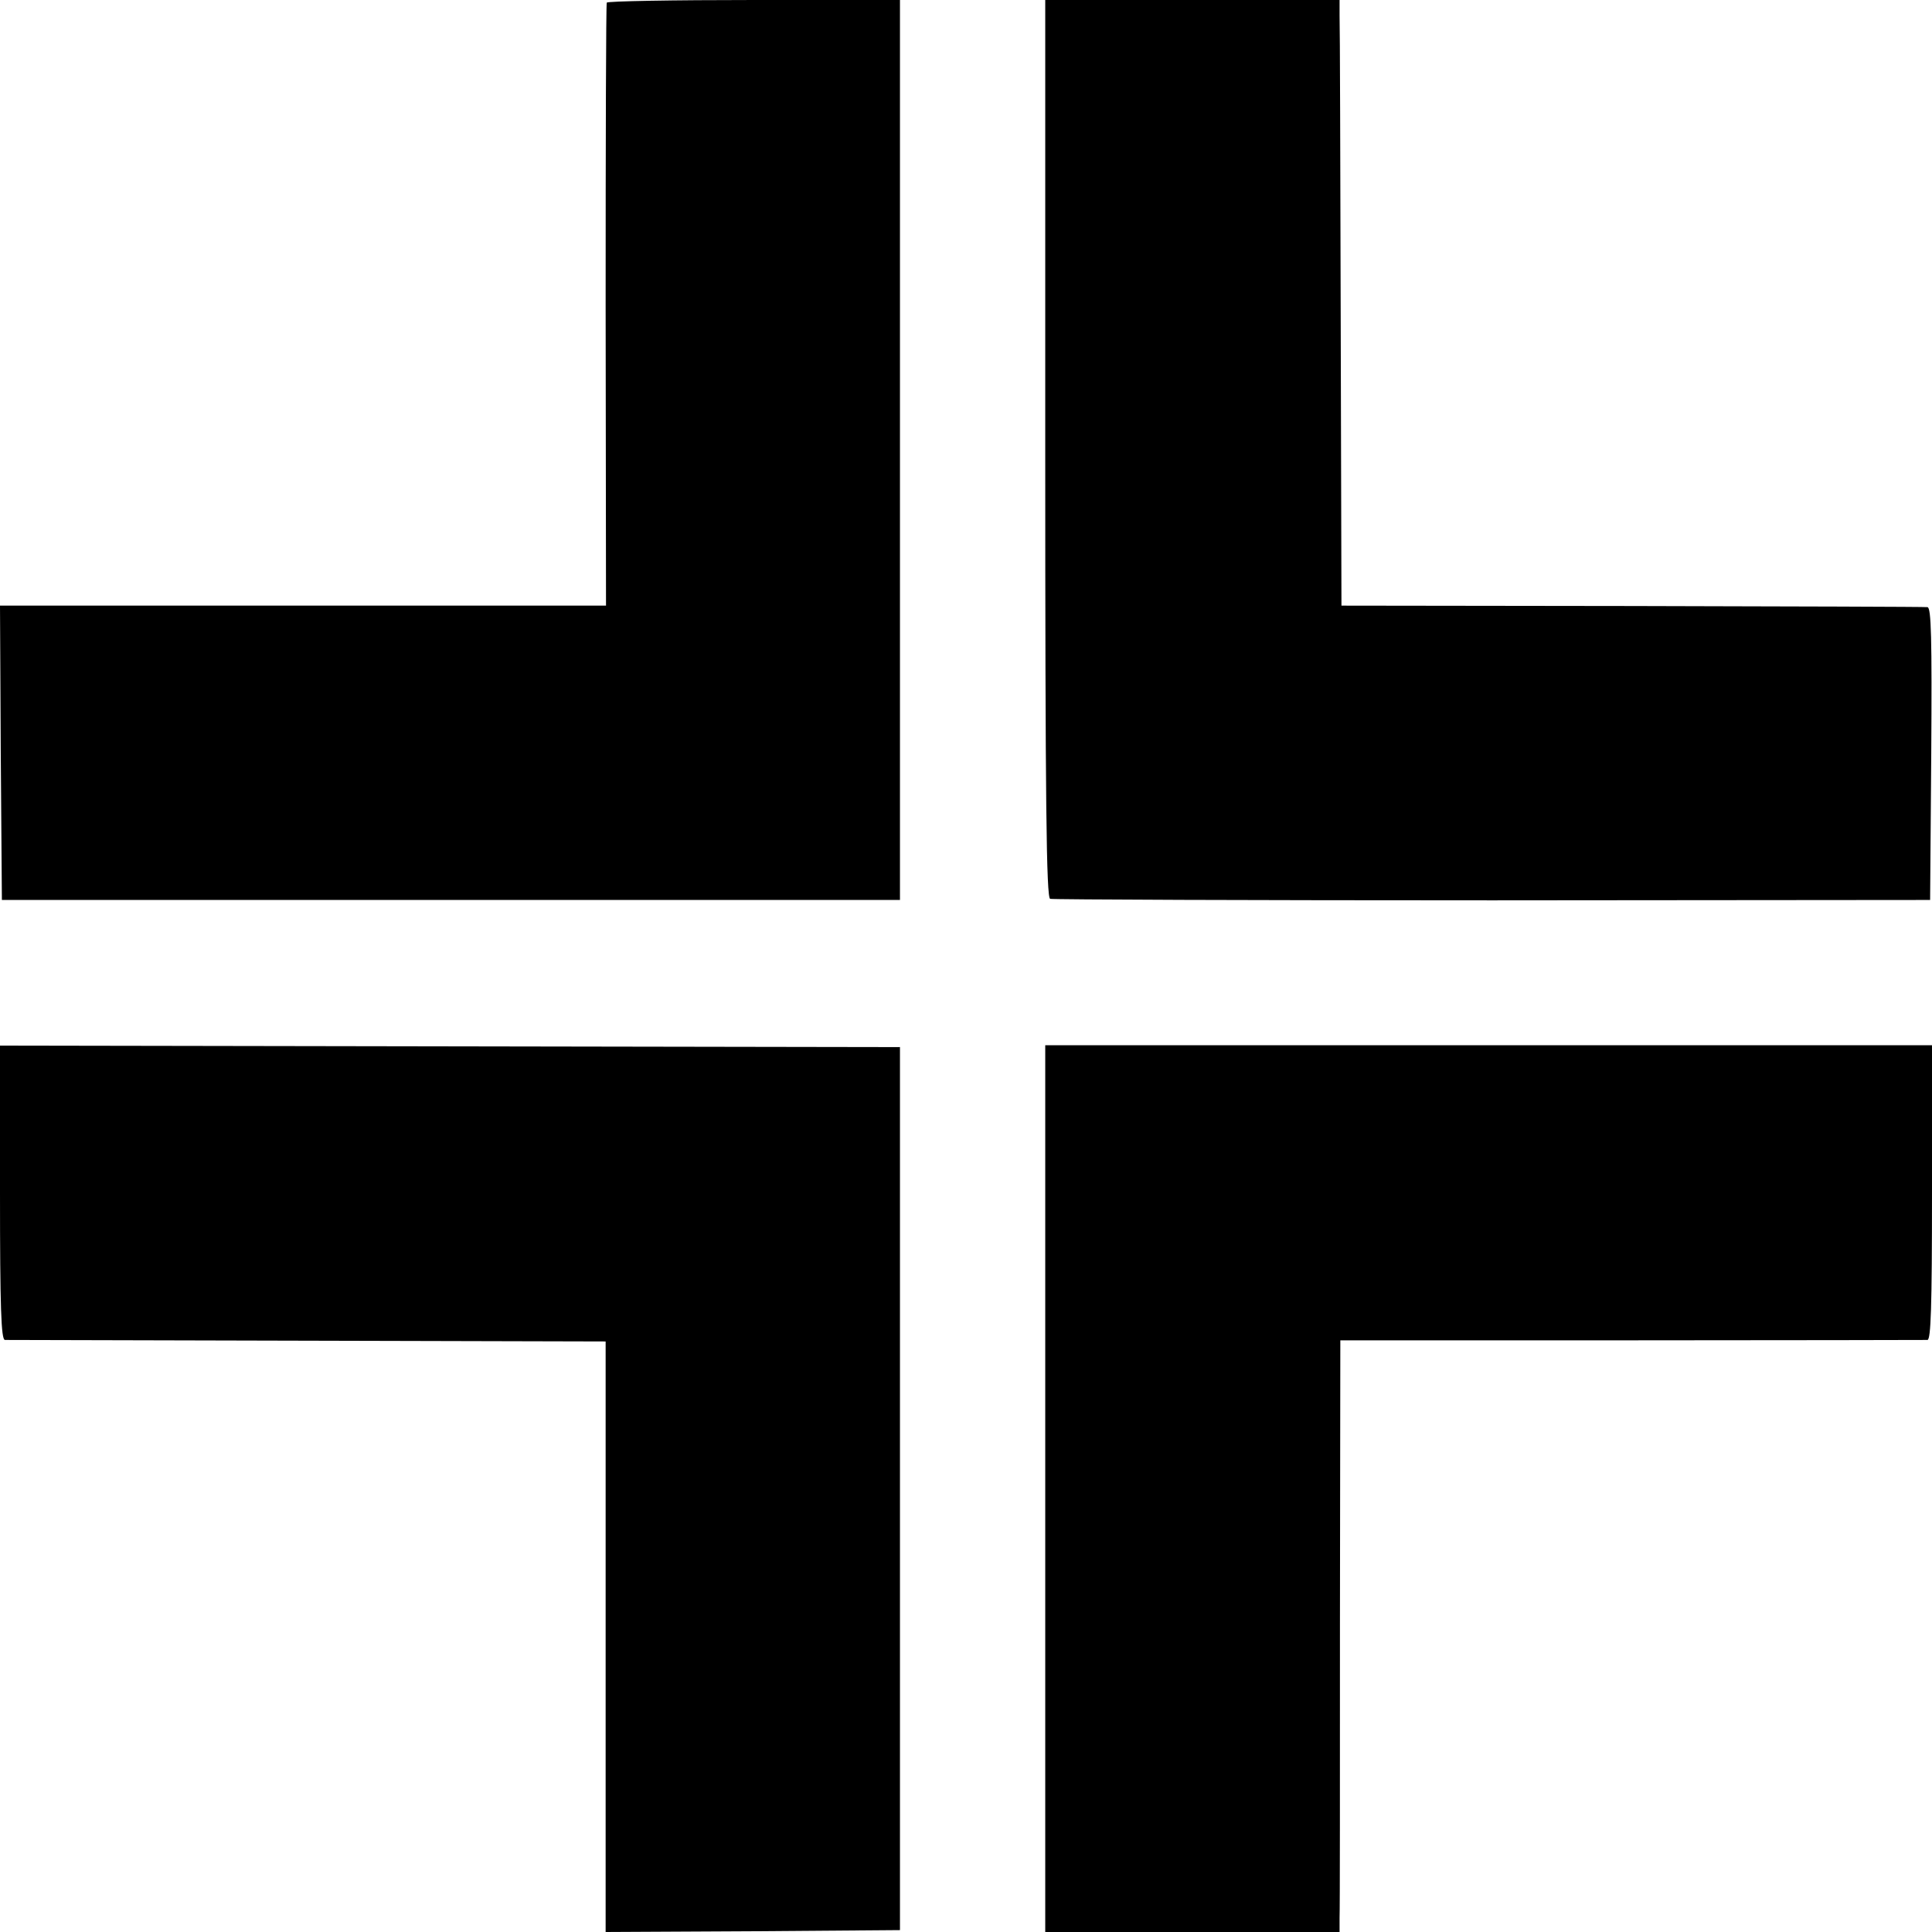
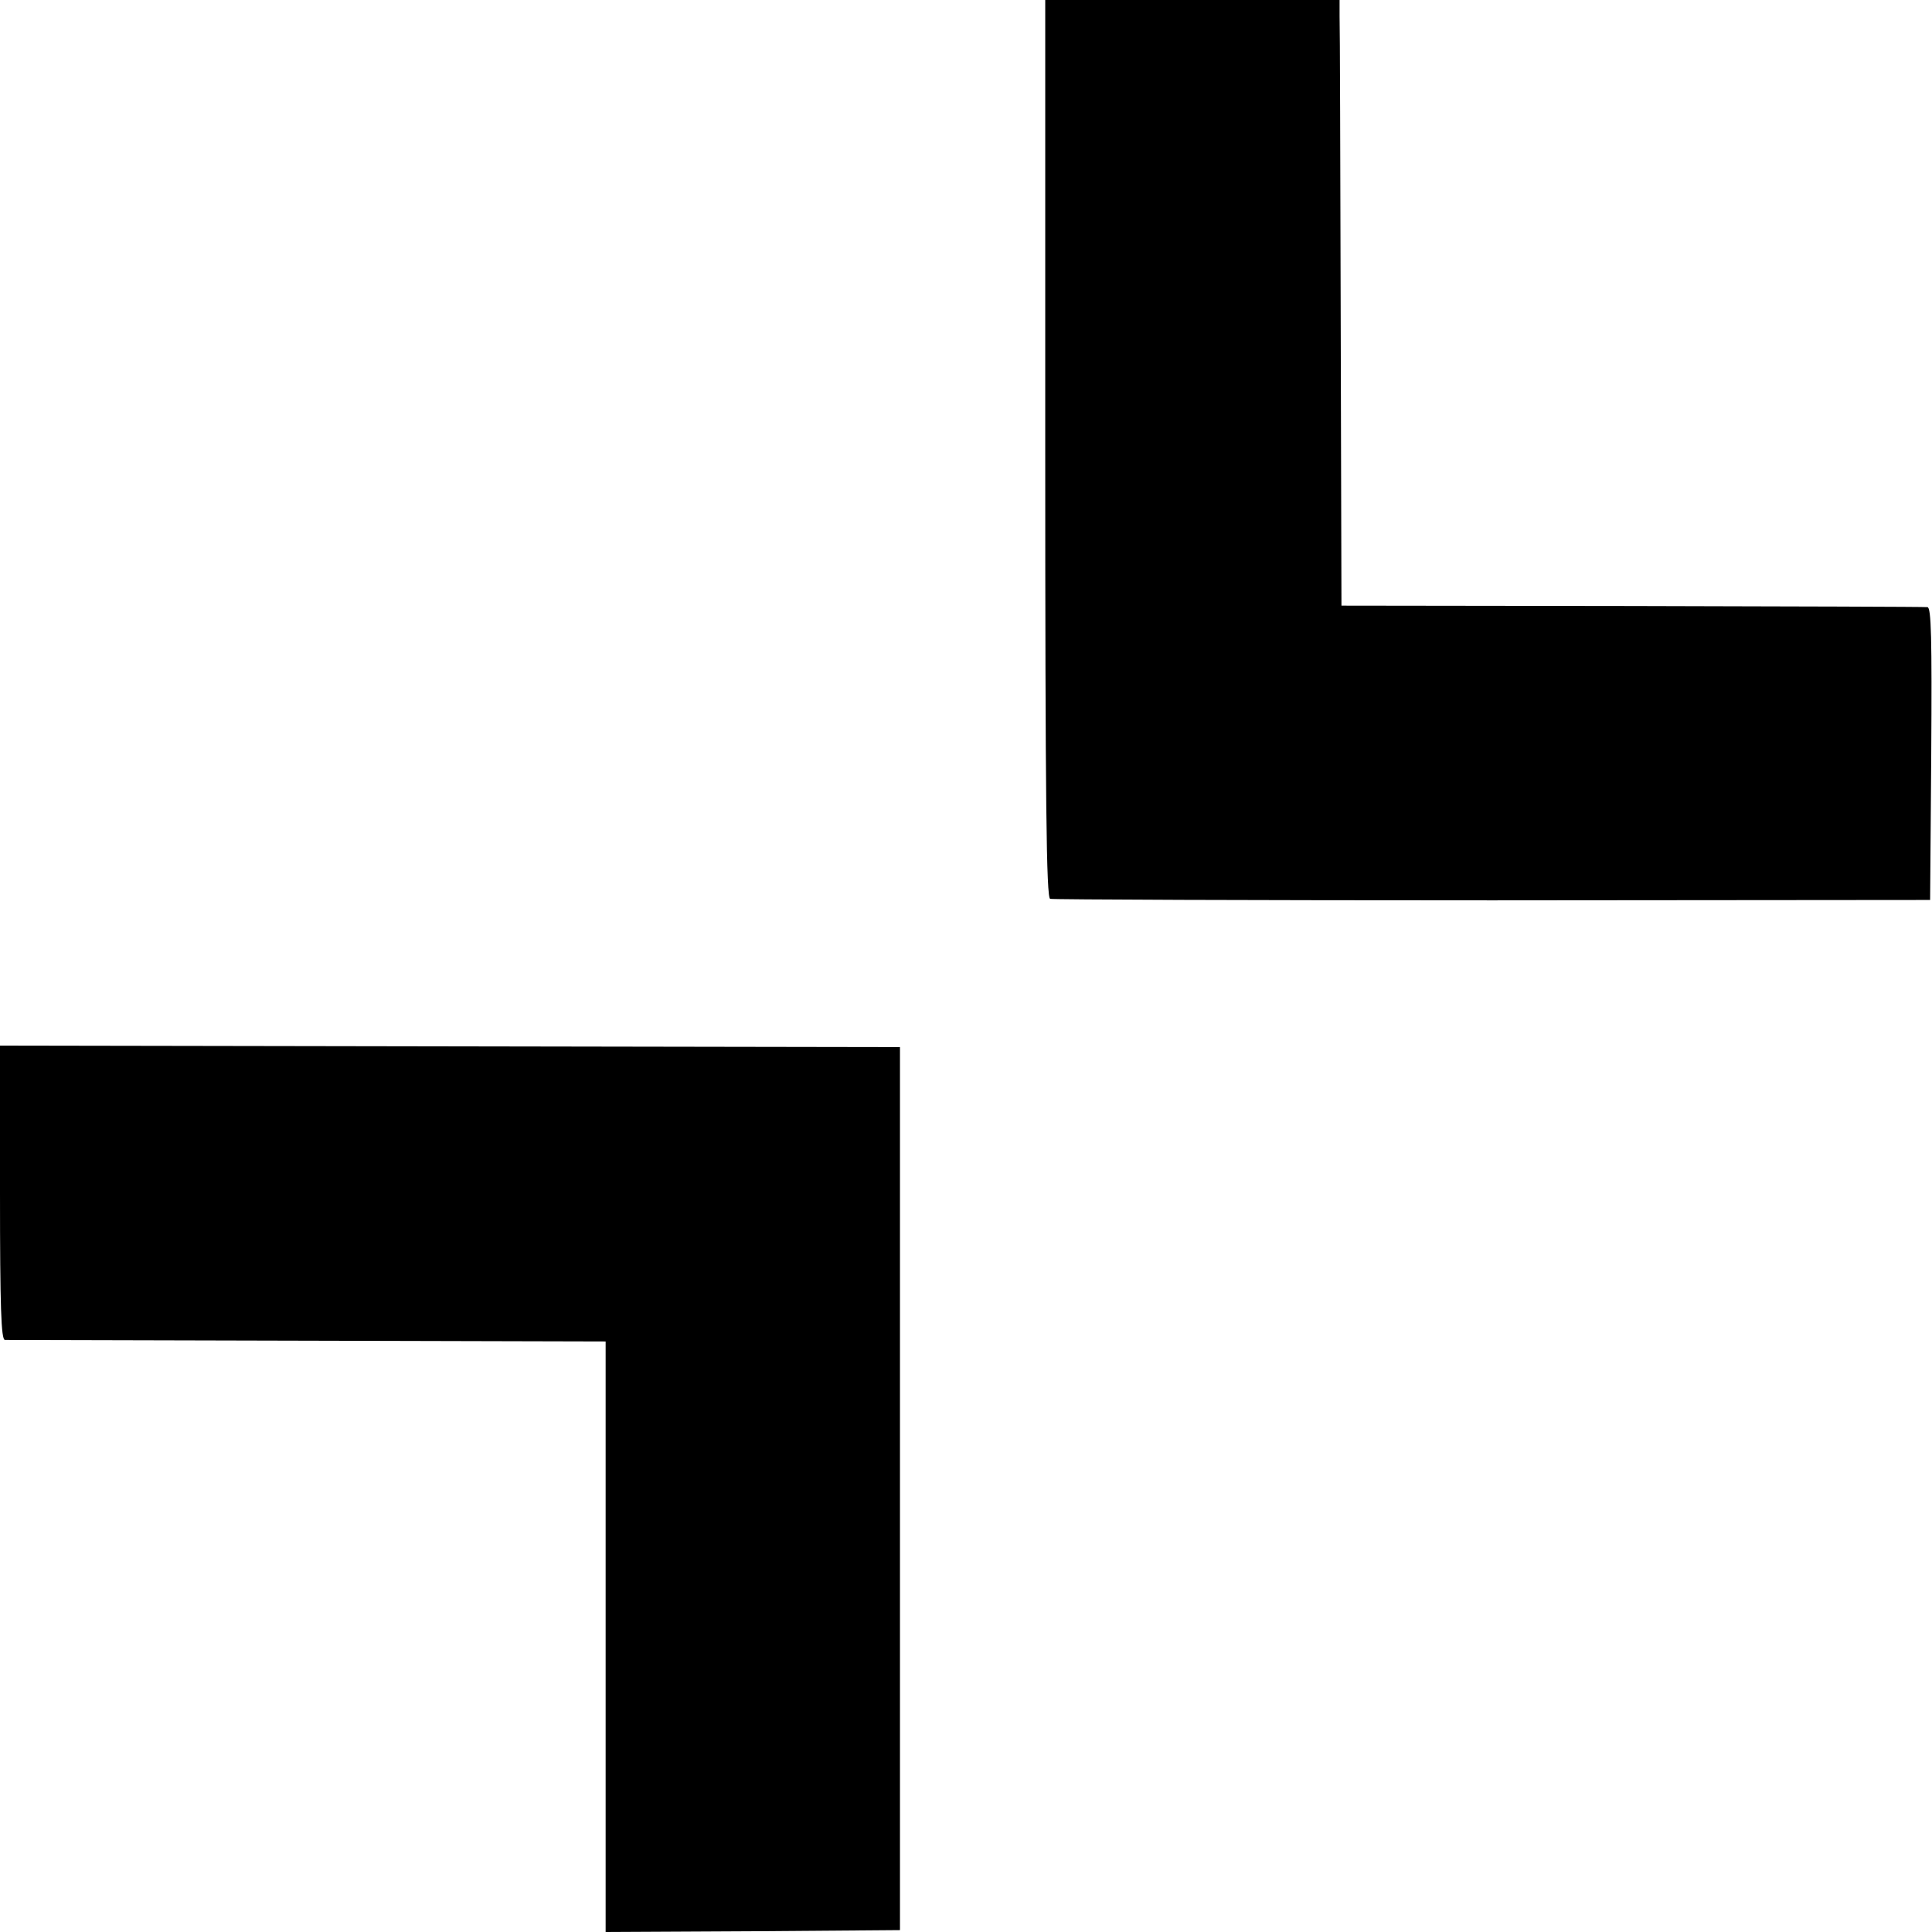
<svg xmlns="http://www.w3.org/2000/svg" version="1.0" width="512pt" height="512pt" viewBox="0 0 512 512" preserveAspectRatio="xMidYMid meet">
  <g transform="translate(0,512) scale(0.1,-0.1)" fill="#000000" stroke="none">
-     <path d="M1608 5113 c-2 -5 -3 -366 -3 -803 l1 -795 -803 0 -803 0 2 -390 3 -390 1190 0 1190 0 0 1192 0 1193 -387 0 c-213 0 -388 -3 -390 -7z" />
    <path d="M2770 3931 c0 -942 3 -1190 13 -1193 6 -2 534 -4 1172 -4 l1160 1 3 388 c2 306 0 387 -10 388 -7 1 -359 2 -783 3 l-770 1 -2 760 c-1 418 -2 779 -3 803 l0 42 -390 0 -390 0 0 -1189z" />
    <path d="M0 1960 c0 -305 3 -390 13 -391 6 0 368 -1 802 -2 l790 -2 0 -783 0 -782 390 2 390 3 0 1170 0 1170 -1192 2 -1193 2 0 -389z" />
-     <path d="M2770 1175 l0 -1175 390 0 390 0 0 38 c1 20 1 373 1 783 l1 747 771 0 c425 0 778 1 785 1 9 1 12 86 12 391 l0 390 -1175 0 -1175 0 0 -1175z" />
  </g>
</svg>